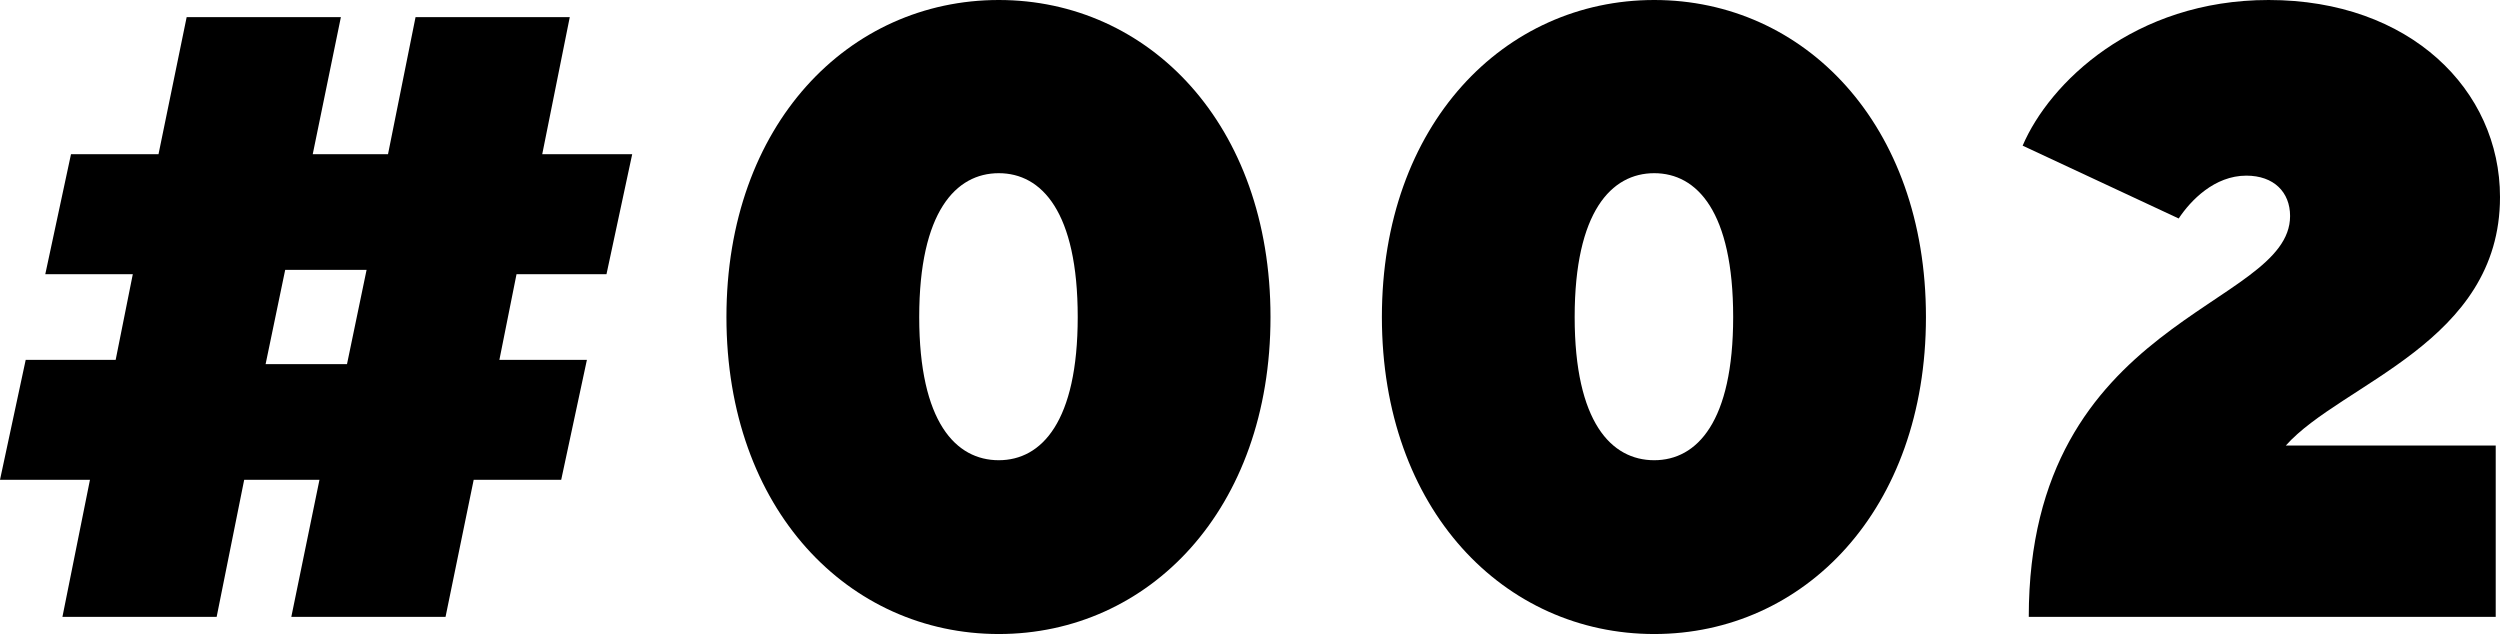
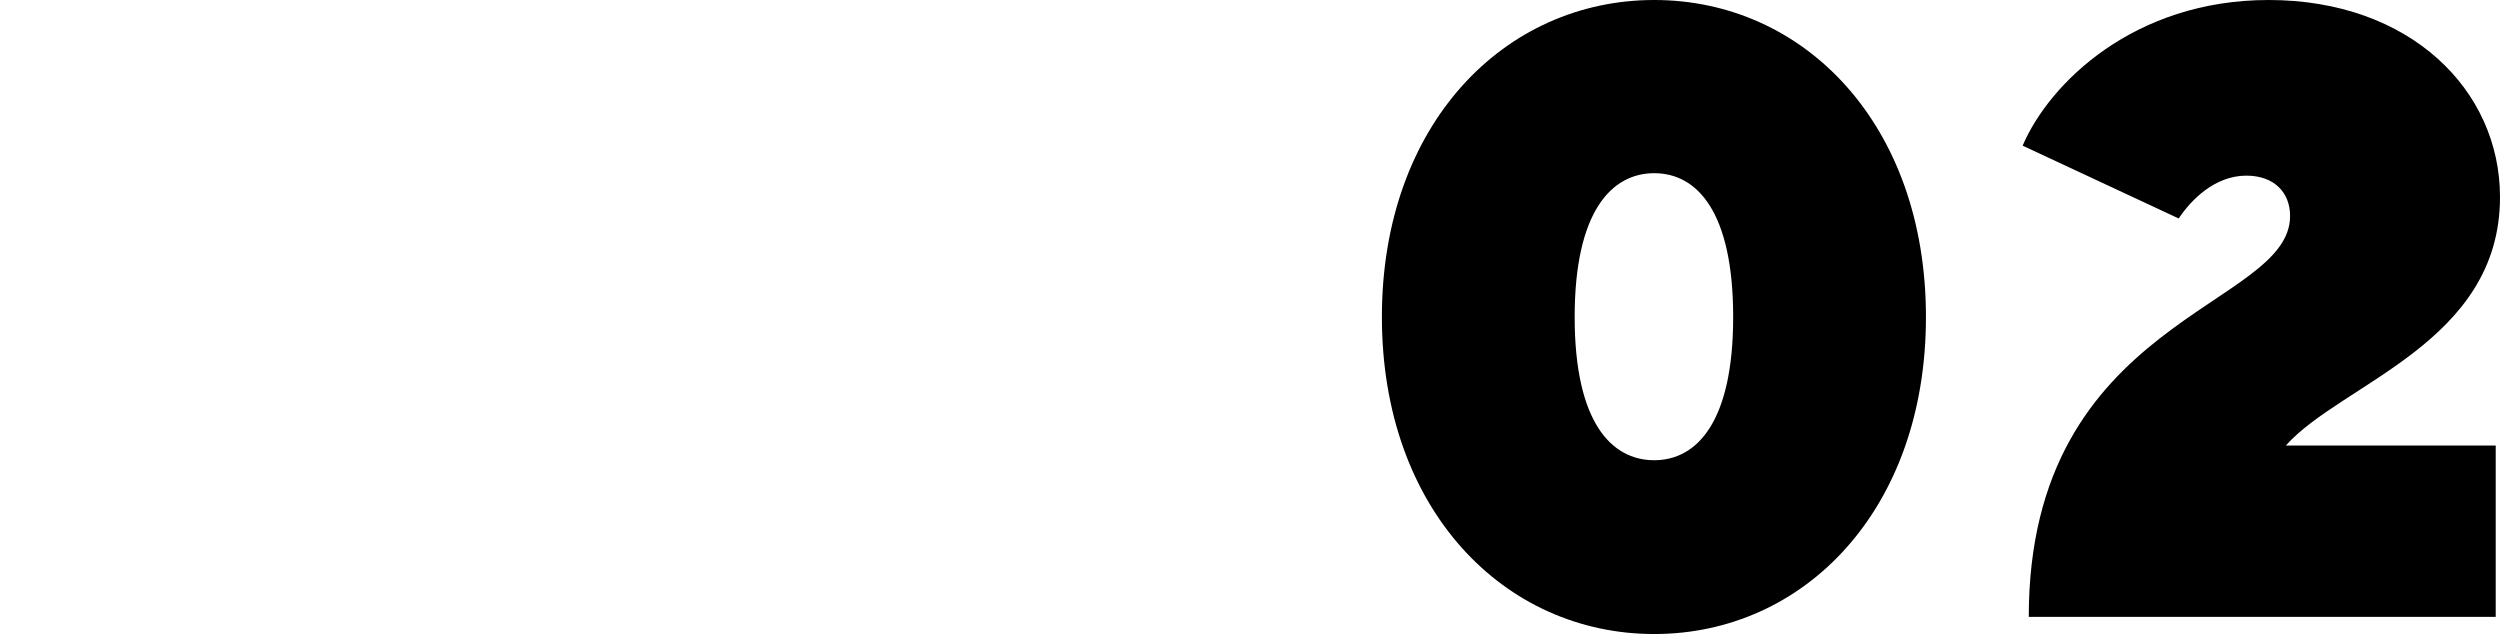
<svg xmlns="http://www.w3.org/2000/svg" id="_レイヤー_2" viewBox="0 0 81.7 20.72">
  <defs>
    <style>.cls-1{fill:#000;stroke-width:0px;}</style>
  </defs>
  <g id="_レイヤー_2-2">
-     <path class="cls-1" d="M2.04,20.16l.9-4.48H0l.84-3.92h2.94l.56-2.8H1.48l.84-3.92h2.86l.92-4.48h5.04l-.92,4.48h2.46l.9-4.48h5.04l-.9,4.48h2.94l-.84,3.92h-2.94l-.56,2.8h2.86l-.84,3.92h-2.86l-.92,4.48h-5.04l.92-4.48h-2.46l-.9,4.48H2.04ZM8.68,11.9h2.66l.64-3.08h-2.66l-.64,3.08Z" />
-     <path class="cls-1" d="M23.74,10.36c0-6.3,4-10.36,8.9-10.36s8.88,4.06,8.88,10.36-3.98,10.36-8.88,10.36-8.9-4.06-8.9-10.36ZM35.22,10.36c0-3.44-1.18-4.7-2.58-4.7s-2.6,1.26-2.6,4.7,1.2,4.68,2.6,4.68,2.58-1.26,2.58-4.68Z" />
    <path class="cls-1" d="M45.16,10.36c0-6.3,4-10.36,8.9-10.36s8.88,4.06,8.88,10.36-3.98,10.36-8.88,10.36-8.9-4.06-8.9-10.36ZM56.64,10.36c0-3.44-1.18-4.7-2.58-4.7s-2.6,1.26-2.6,4.7,1.2,4.68,2.6,4.68,2.58-1.26,2.58-4.68Z" />
    <path class="cls-1" d="M66.3,20.16c0-9.8,8.54-10.08,8.54-13.1,0-.78-.53-1.32-1.43-1.32-1.04,0-1.82.81-2.21,1.4l-5.1-2.38c.87-2.04,3.64-4.76,8.04-4.76,4.62,0,7.56,2.94,7.56,6.44,0,4.76-5.18,6.08-7,8.12h6.86v5.6h-15.26Z" />
  </g>
</svg>